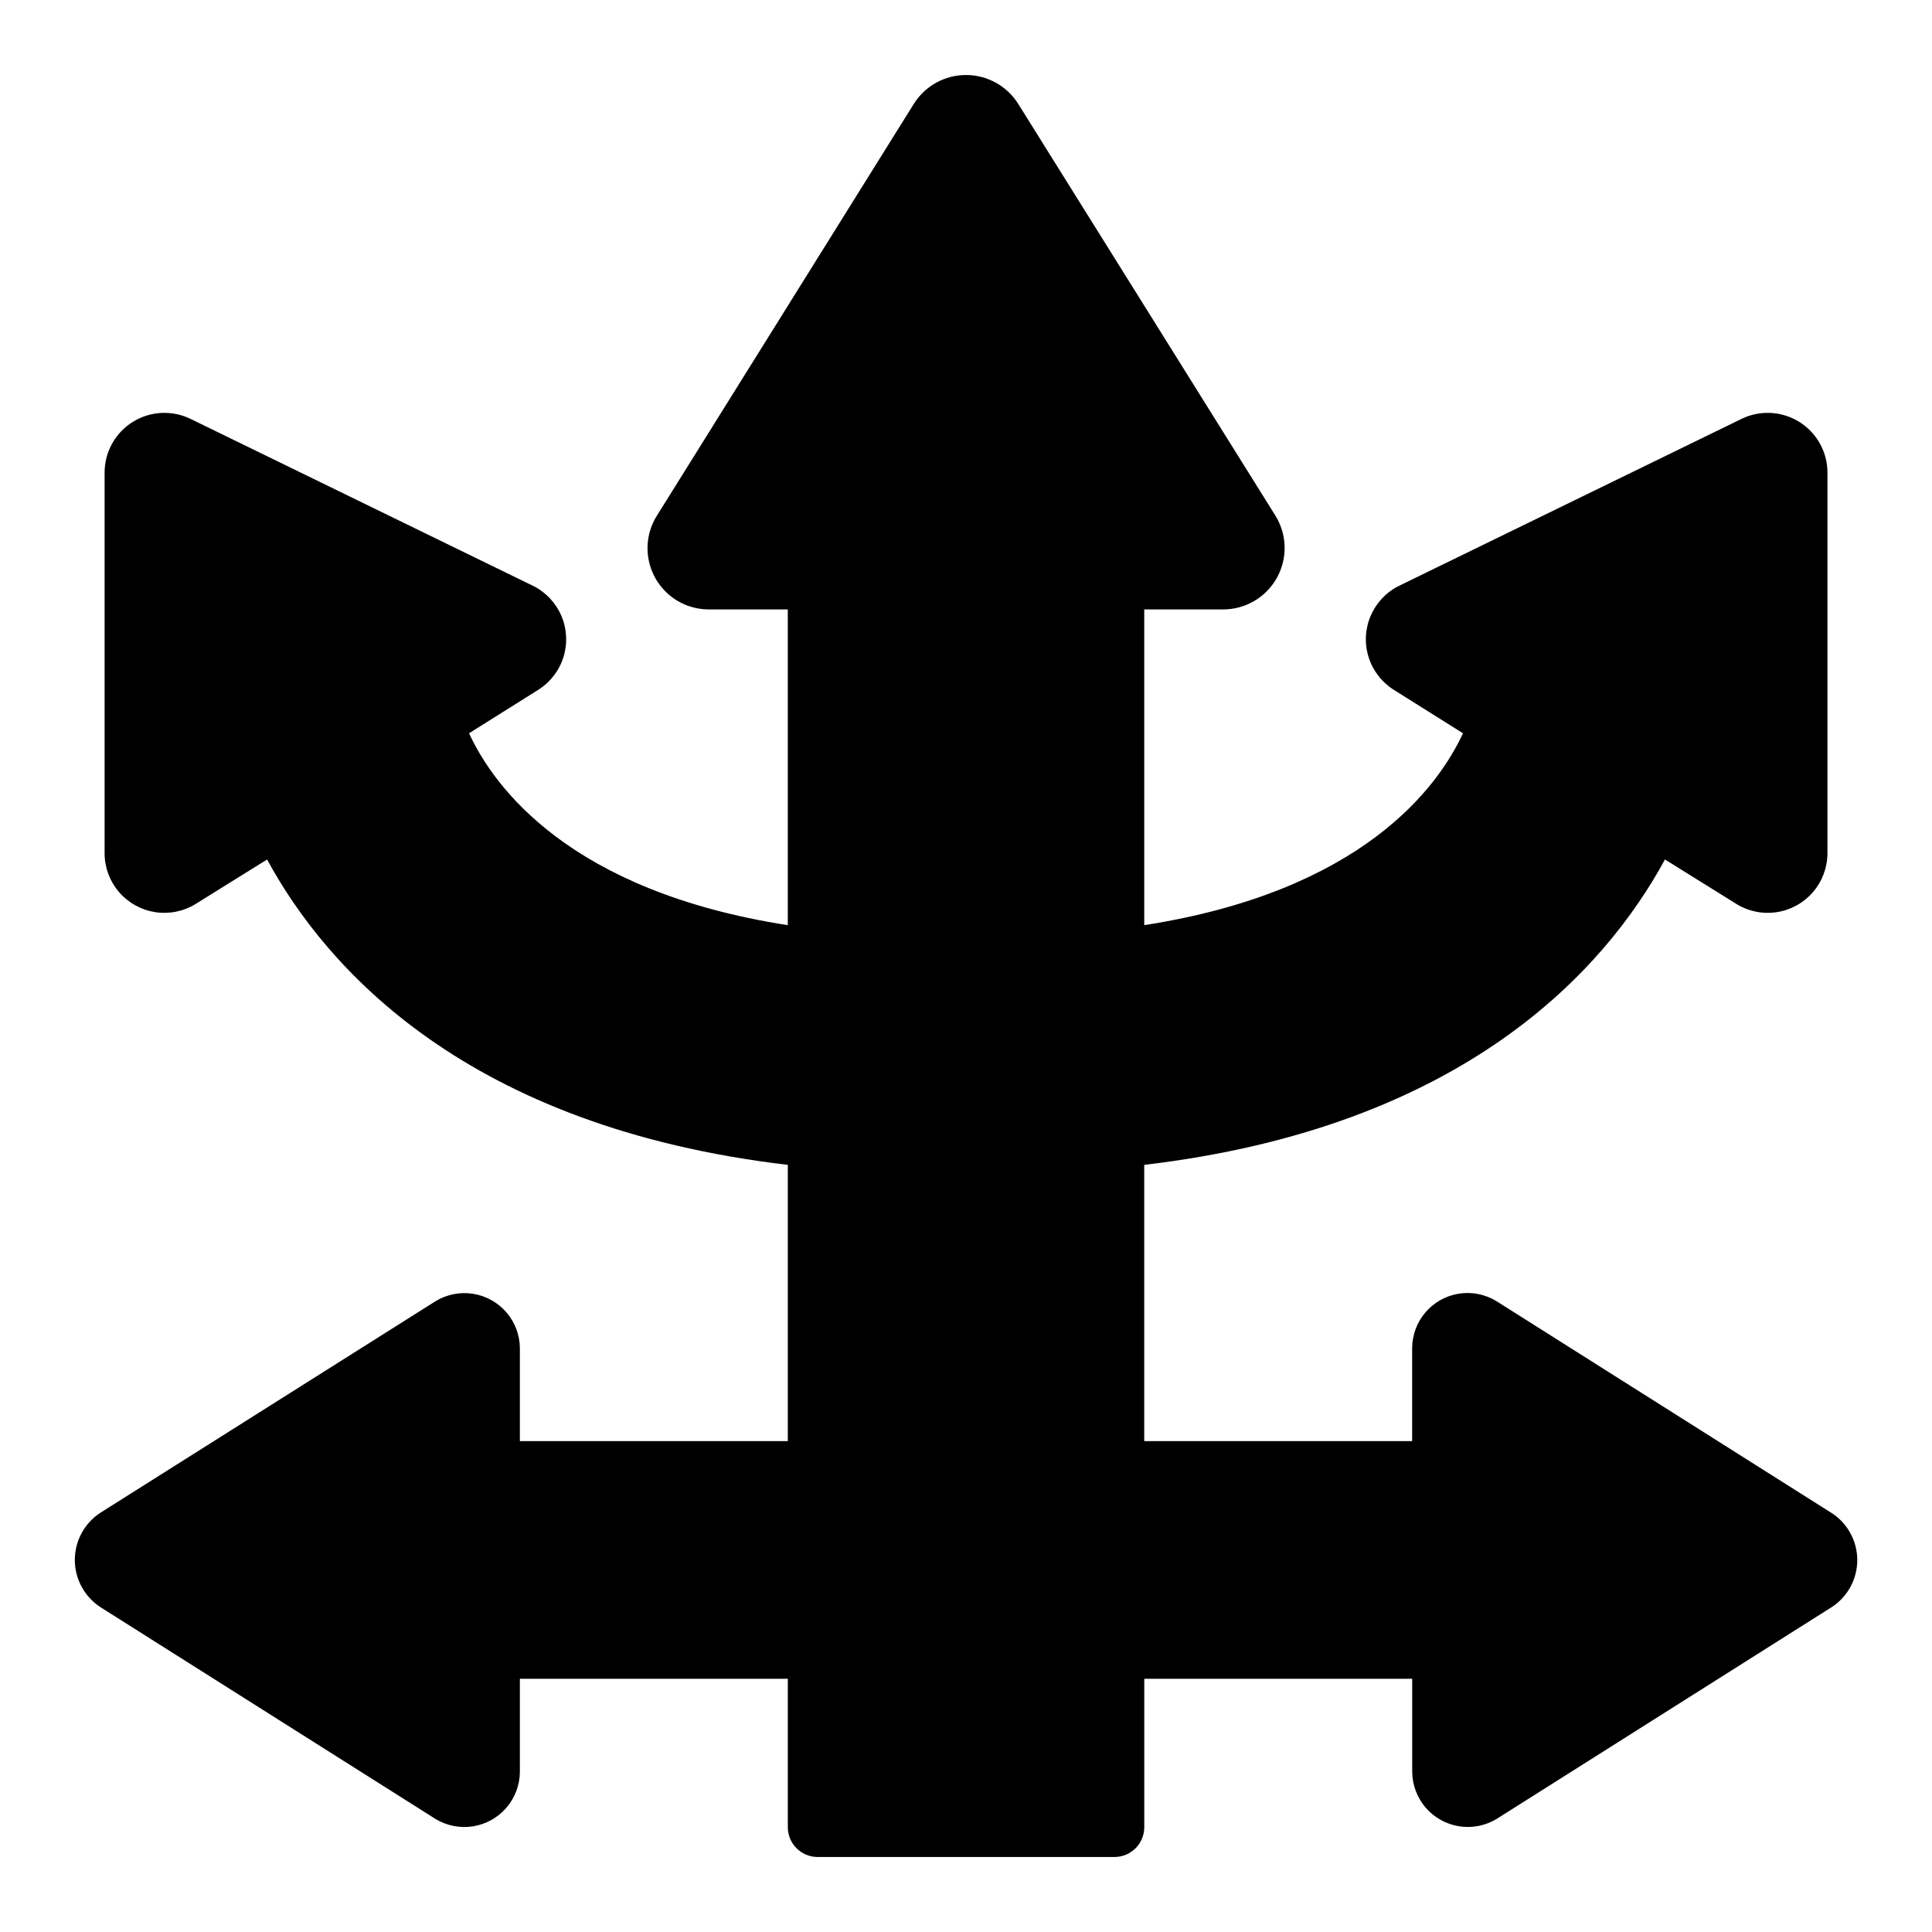
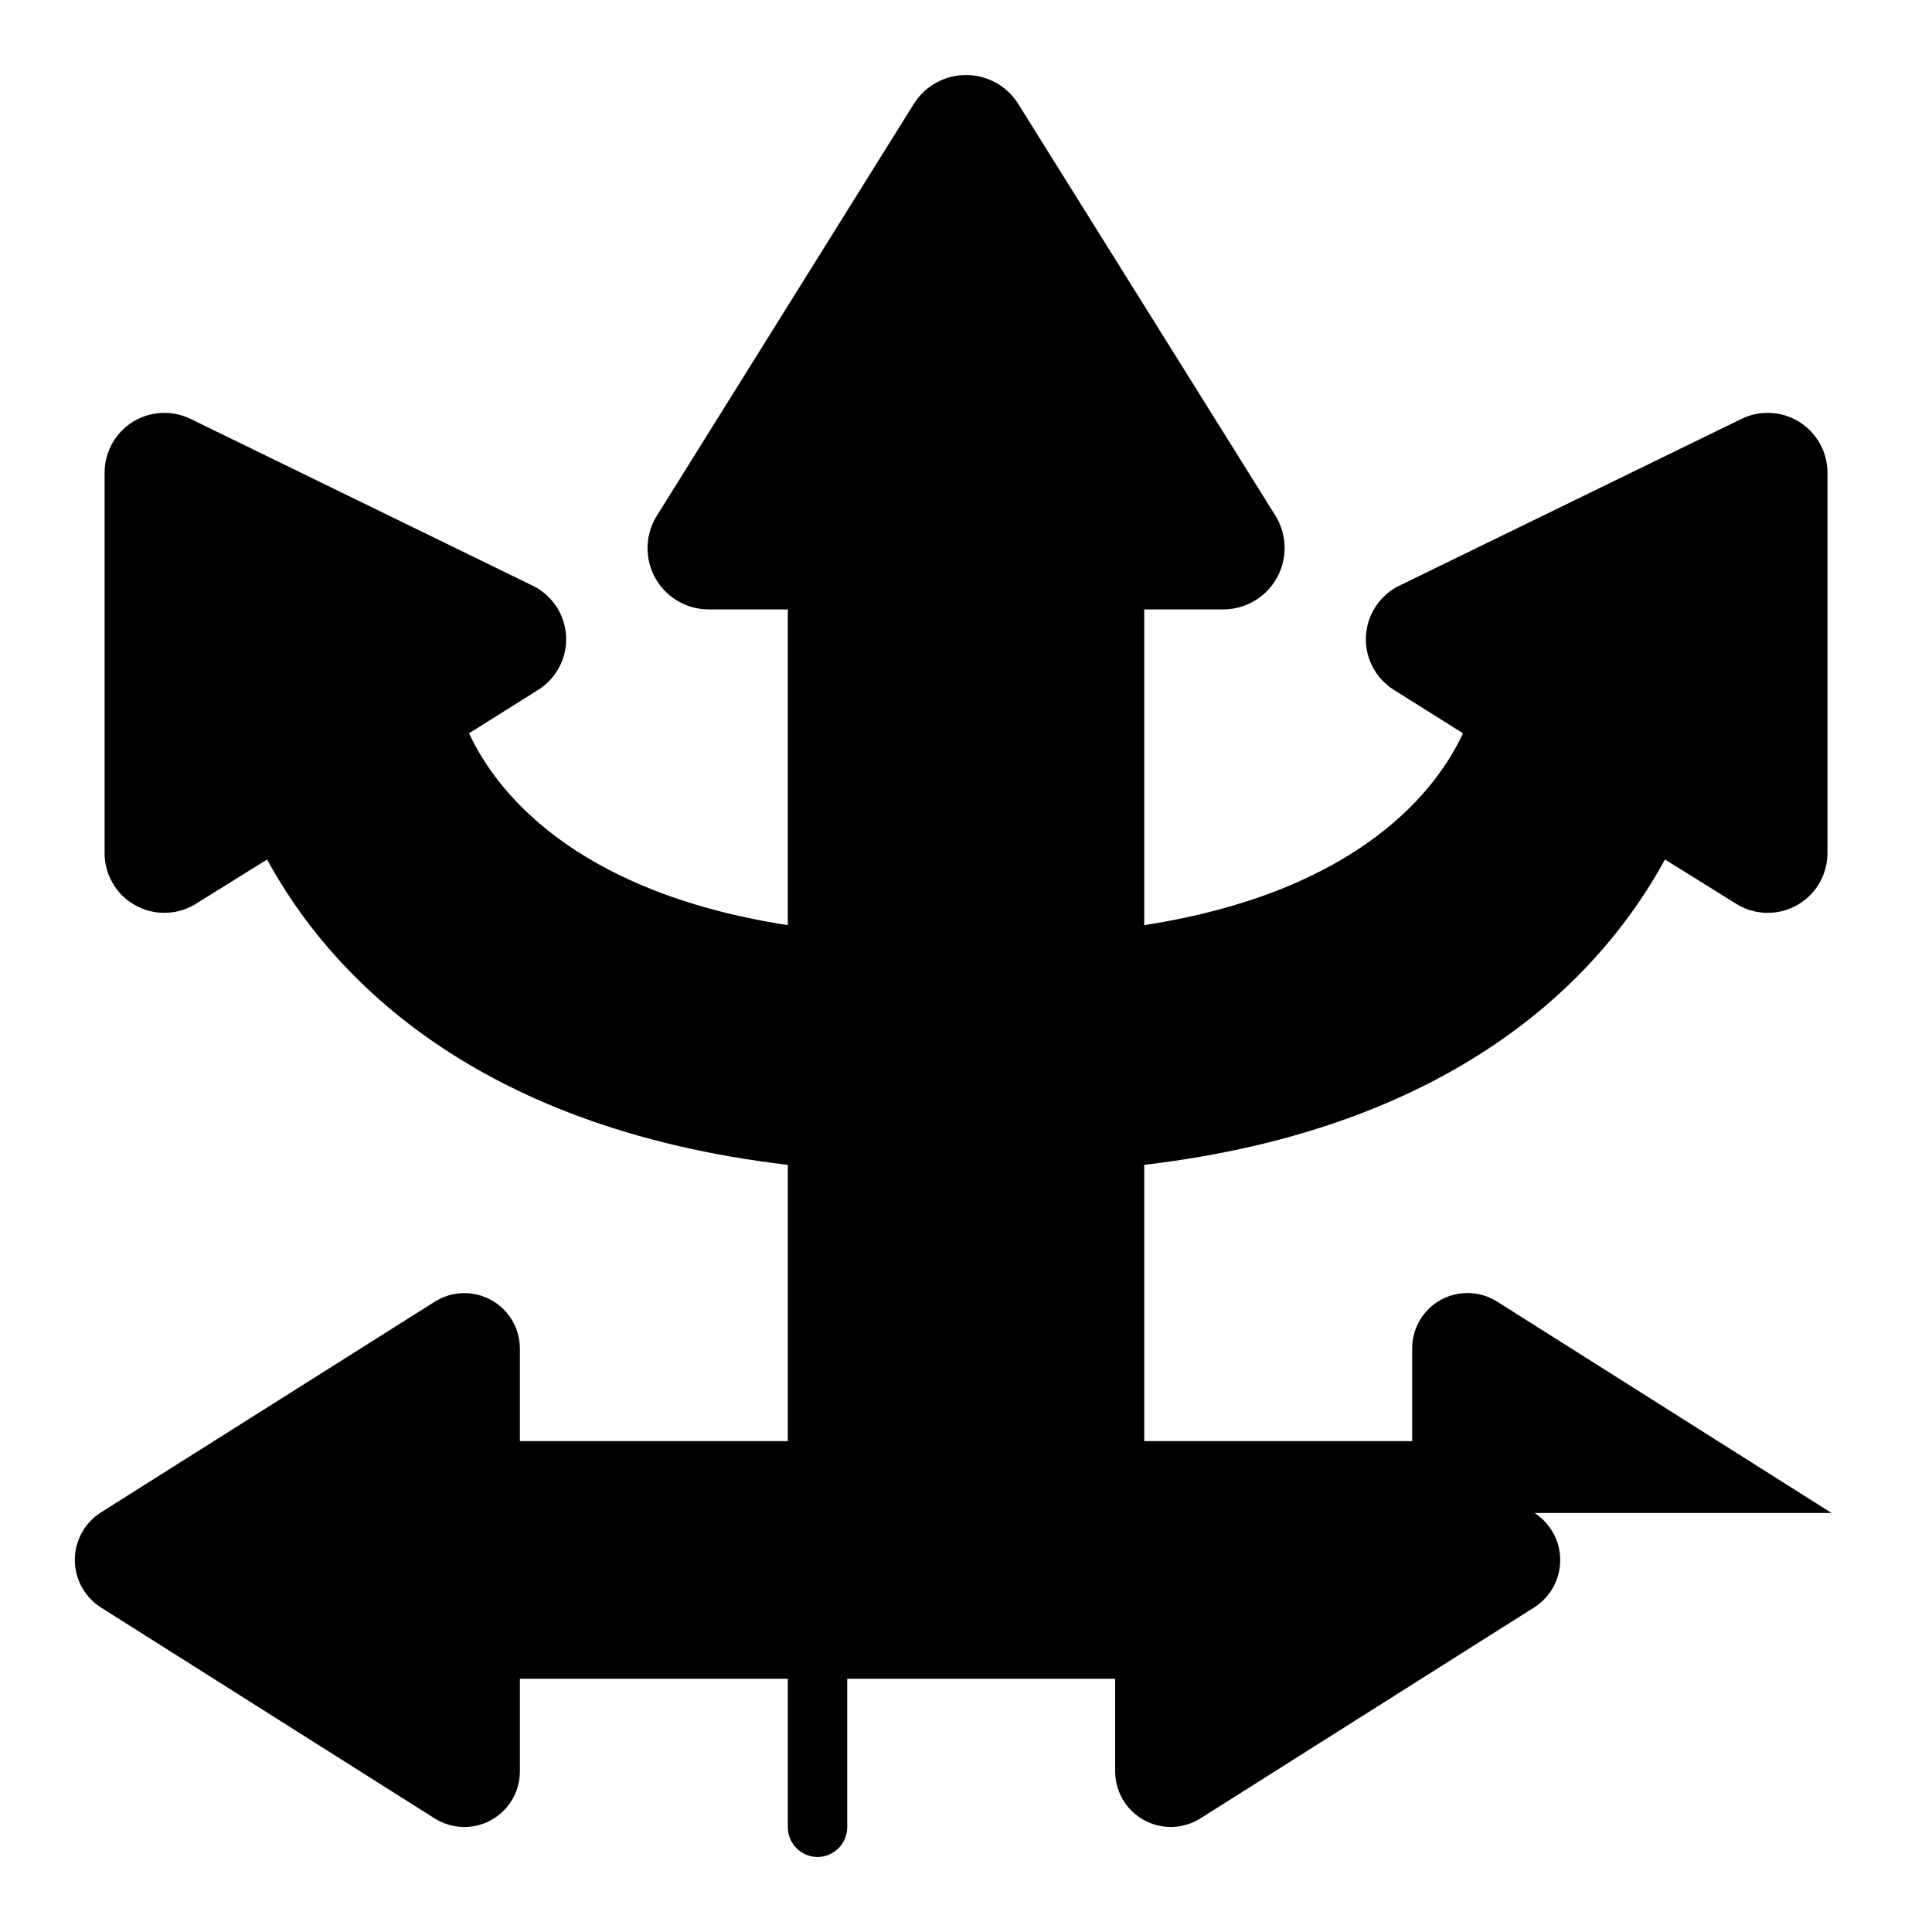
<svg xmlns="http://www.w3.org/2000/svg" fill="#000000" width="800px" height="800px" version="1.1" viewBox="144 144 512 512">
-   <path d="m629.39 544.96-88.797-56.129v0.004c-2.973-1.832-6.5-2.543-9.949-2.004-3.445 0.535-6.59 2.285-8.867 4.934-2.273 2.644-3.527 6.016-3.543 9.508v24.641l-71.004-0.004v-73.211c84.859-9.996 122.17-51.797 138-80.926l18.973 11.809v0.004c3.195 1.957 6.977 2.715 10.68 2.144 3.703-0.57 7.082-2.438 9.535-5.266 2.457-2.828 3.828-6.438 3.875-10.184v-101.23c-0.07-5.402-2.891-10.398-7.481-13.25s-10.316-3.168-15.191-0.84l-90.922 44.32c-3.352 1.676-5.992 4.488-7.465 7.934-1.469 3.445-1.668 7.301-0.559 10.879 1.105 3.578 3.445 6.644 6.606 8.66l18.422 11.57c-6.613 14.328-26.766 41.879-84.469 50.852v-83.676h21.098c3.859-0.043 7.574-1.453 10.492-3.981 2.914-2.527 4.836-6.008 5.422-9.82 0.59-3.812-0.199-7.711-2.219-10.996l-68.25-109.27c-3-4.707-8.195-7.555-13.773-7.555-5.582 0-10.777 2.848-13.777 7.555l-68.172 109.27c-2.043 3.273-2.848 7.168-2.273 10.984 0.57 3.816 2.488 7.305 5.398 9.836 2.914 2.531 6.633 3.941 10.492 3.977h21.098v83.68c-57.703-8.973-77.855-36.527-84.469-50.852l18.422-11.57v-0.004c3.16-2.016 5.5-5.082 6.606-8.66 1.109-3.578 0.91-7.434-0.559-10.879-1.469-3.445-4.113-6.258-7.461-7.934l-90.922-44.32c-4.879-2.328-10.605-2.012-15.195 0.84s-7.406 7.848-7.477 13.25v101.23c0.043 3.746 1.414 7.356 3.871 10.184s5.836 4.695 9.535 5.266c3.703 0.57 7.488-0.188 10.68-2.144l18.973-11.809c15.824 29.125 53.137 70.926 138 80.926v73.211l-71.004-0.004v-24.641 0.004c-0.027-3.484-1.293-6.844-3.566-9.484-2.277-2.637-5.414-4.383-8.855-4.926-3.441-0.539-6.961 0.16-9.938 1.973l-88.793 56.047c-4.238 2.754-6.793 7.465-6.793 12.516 0 5.055 2.555 9.762 6.793 12.52l88.797 56.129-0.004-0.004c2.984 1.809 6.516 2.5 9.961 1.949 3.445-0.551 6.582-2.309 8.852-4.957 2.273-2.648 3.527-6.019 3.547-9.508v-24.641h71.004v39.359c0.016 4.344 3.531 7.859 7.871 7.875h78.723c4.34-0.016 7.859-3.531 7.871-7.875v-39.359h71.004v24.641c0.023 3.488 1.285 6.852 3.555 9.5 2.269 2.644 5.406 4.398 8.848 4.953 3.445 0.551 6.973-0.133 9.957-1.938l88.797-56.129v0.004c4.231-2.738 6.789-7.438 6.789-12.48 0-5.039-2.559-9.738-6.789-12.477z" />
+   <path d="m629.39 544.96-88.797-56.129v0.004c-2.973-1.832-6.5-2.543-9.949-2.004-3.445 0.535-6.59 2.285-8.867 4.934-2.273 2.644-3.527 6.016-3.543 9.508v24.641l-71.004-0.004v-73.211c84.859-9.996 122.17-51.797 138-80.926l18.973 11.809v0.004c3.195 1.957 6.977 2.715 10.68 2.144 3.703-0.57 7.082-2.438 9.535-5.266 2.457-2.828 3.828-6.438 3.875-10.184v-101.23c-0.07-5.402-2.891-10.398-7.481-13.25s-10.316-3.168-15.191-0.84l-90.922 44.32c-3.352 1.676-5.992 4.488-7.465 7.934-1.469 3.445-1.668 7.301-0.559 10.879 1.105 3.578 3.445 6.644 6.606 8.66l18.422 11.57c-6.613 14.328-26.766 41.879-84.469 50.852v-83.676h21.098c3.859-0.043 7.574-1.453 10.492-3.981 2.914-2.527 4.836-6.008 5.422-9.82 0.59-3.812-0.199-7.711-2.219-10.996l-68.25-109.27c-3-4.707-8.195-7.555-13.773-7.555-5.582 0-10.777 2.848-13.777 7.555l-68.172 109.27c-2.043 3.273-2.848 7.168-2.273 10.984 0.57 3.816 2.488 7.305 5.398 9.836 2.914 2.531 6.633 3.941 10.492 3.977h21.098v83.68c-57.703-8.973-77.855-36.527-84.469-50.852l18.422-11.57v-0.004c3.16-2.016 5.5-5.082 6.606-8.66 1.109-3.578 0.91-7.434-0.559-10.879-1.469-3.445-4.113-6.258-7.461-7.934l-90.922-44.32c-4.879-2.328-10.605-2.012-15.195 0.84s-7.406 7.848-7.477 13.25v101.23c0.043 3.746 1.414 7.356 3.871 10.184s5.836 4.695 9.535 5.266c3.703 0.57 7.488-0.188 10.68-2.144l18.973-11.809c15.824 29.125 53.137 70.926 138 80.926v73.211l-71.004-0.004v-24.641 0.004c-0.027-3.484-1.293-6.844-3.566-9.484-2.277-2.637-5.414-4.383-8.855-4.926-3.441-0.539-6.961 0.16-9.938 1.973l-88.793 56.047c-4.238 2.754-6.793 7.465-6.793 12.516 0 5.055 2.555 9.762 6.793 12.52l88.797 56.129-0.004-0.004c2.984 1.809 6.516 2.5 9.961 1.949 3.445-0.551 6.582-2.309 8.852-4.957 2.273-2.648 3.527-6.019 3.547-9.508v-24.641h71.004v39.359c0.016 4.344 3.531 7.859 7.871 7.875c4.34-0.016 7.859-3.531 7.871-7.875v-39.359h71.004v24.641c0.023 3.488 1.285 6.852 3.555 9.5 2.269 2.644 5.406 4.398 8.848 4.953 3.445 0.551 6.973-0.133 9.957-1.938l88.797-56.129v0.004c4.231-2.738 6.789-7.438 6.789-12.48 0-5.039-2.559-9.738-6.789-12.477z" />
</svg>